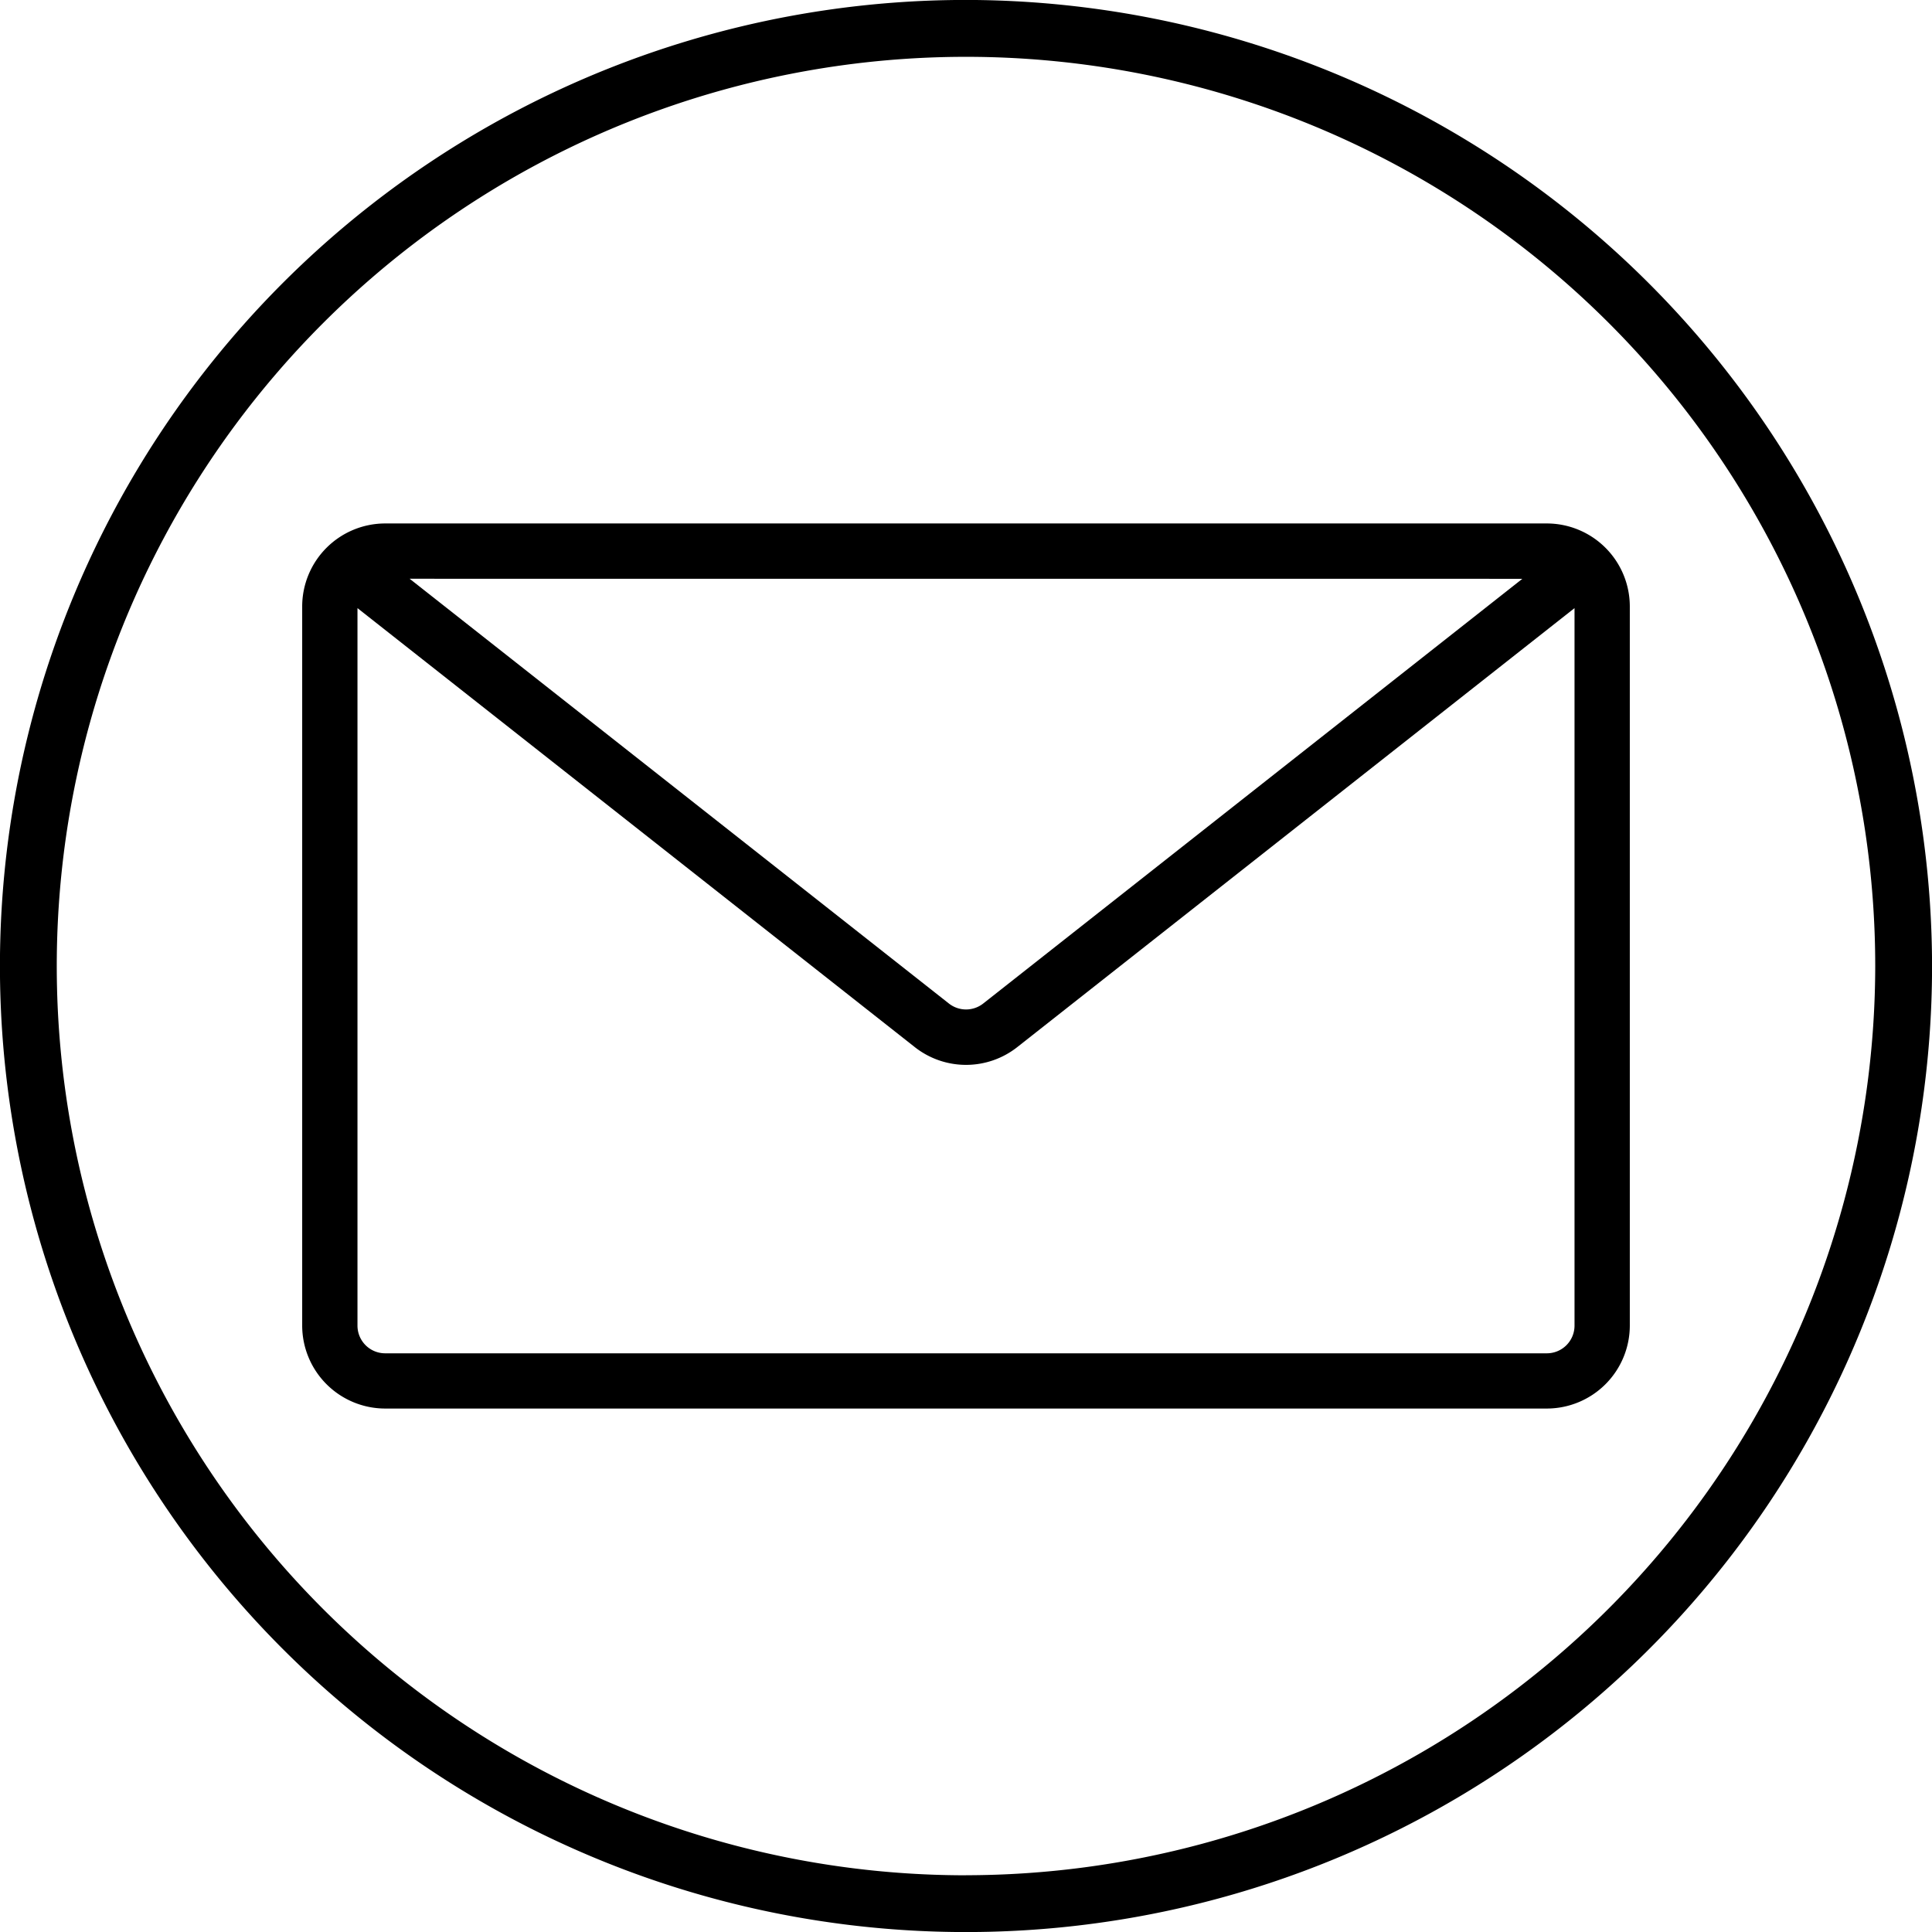
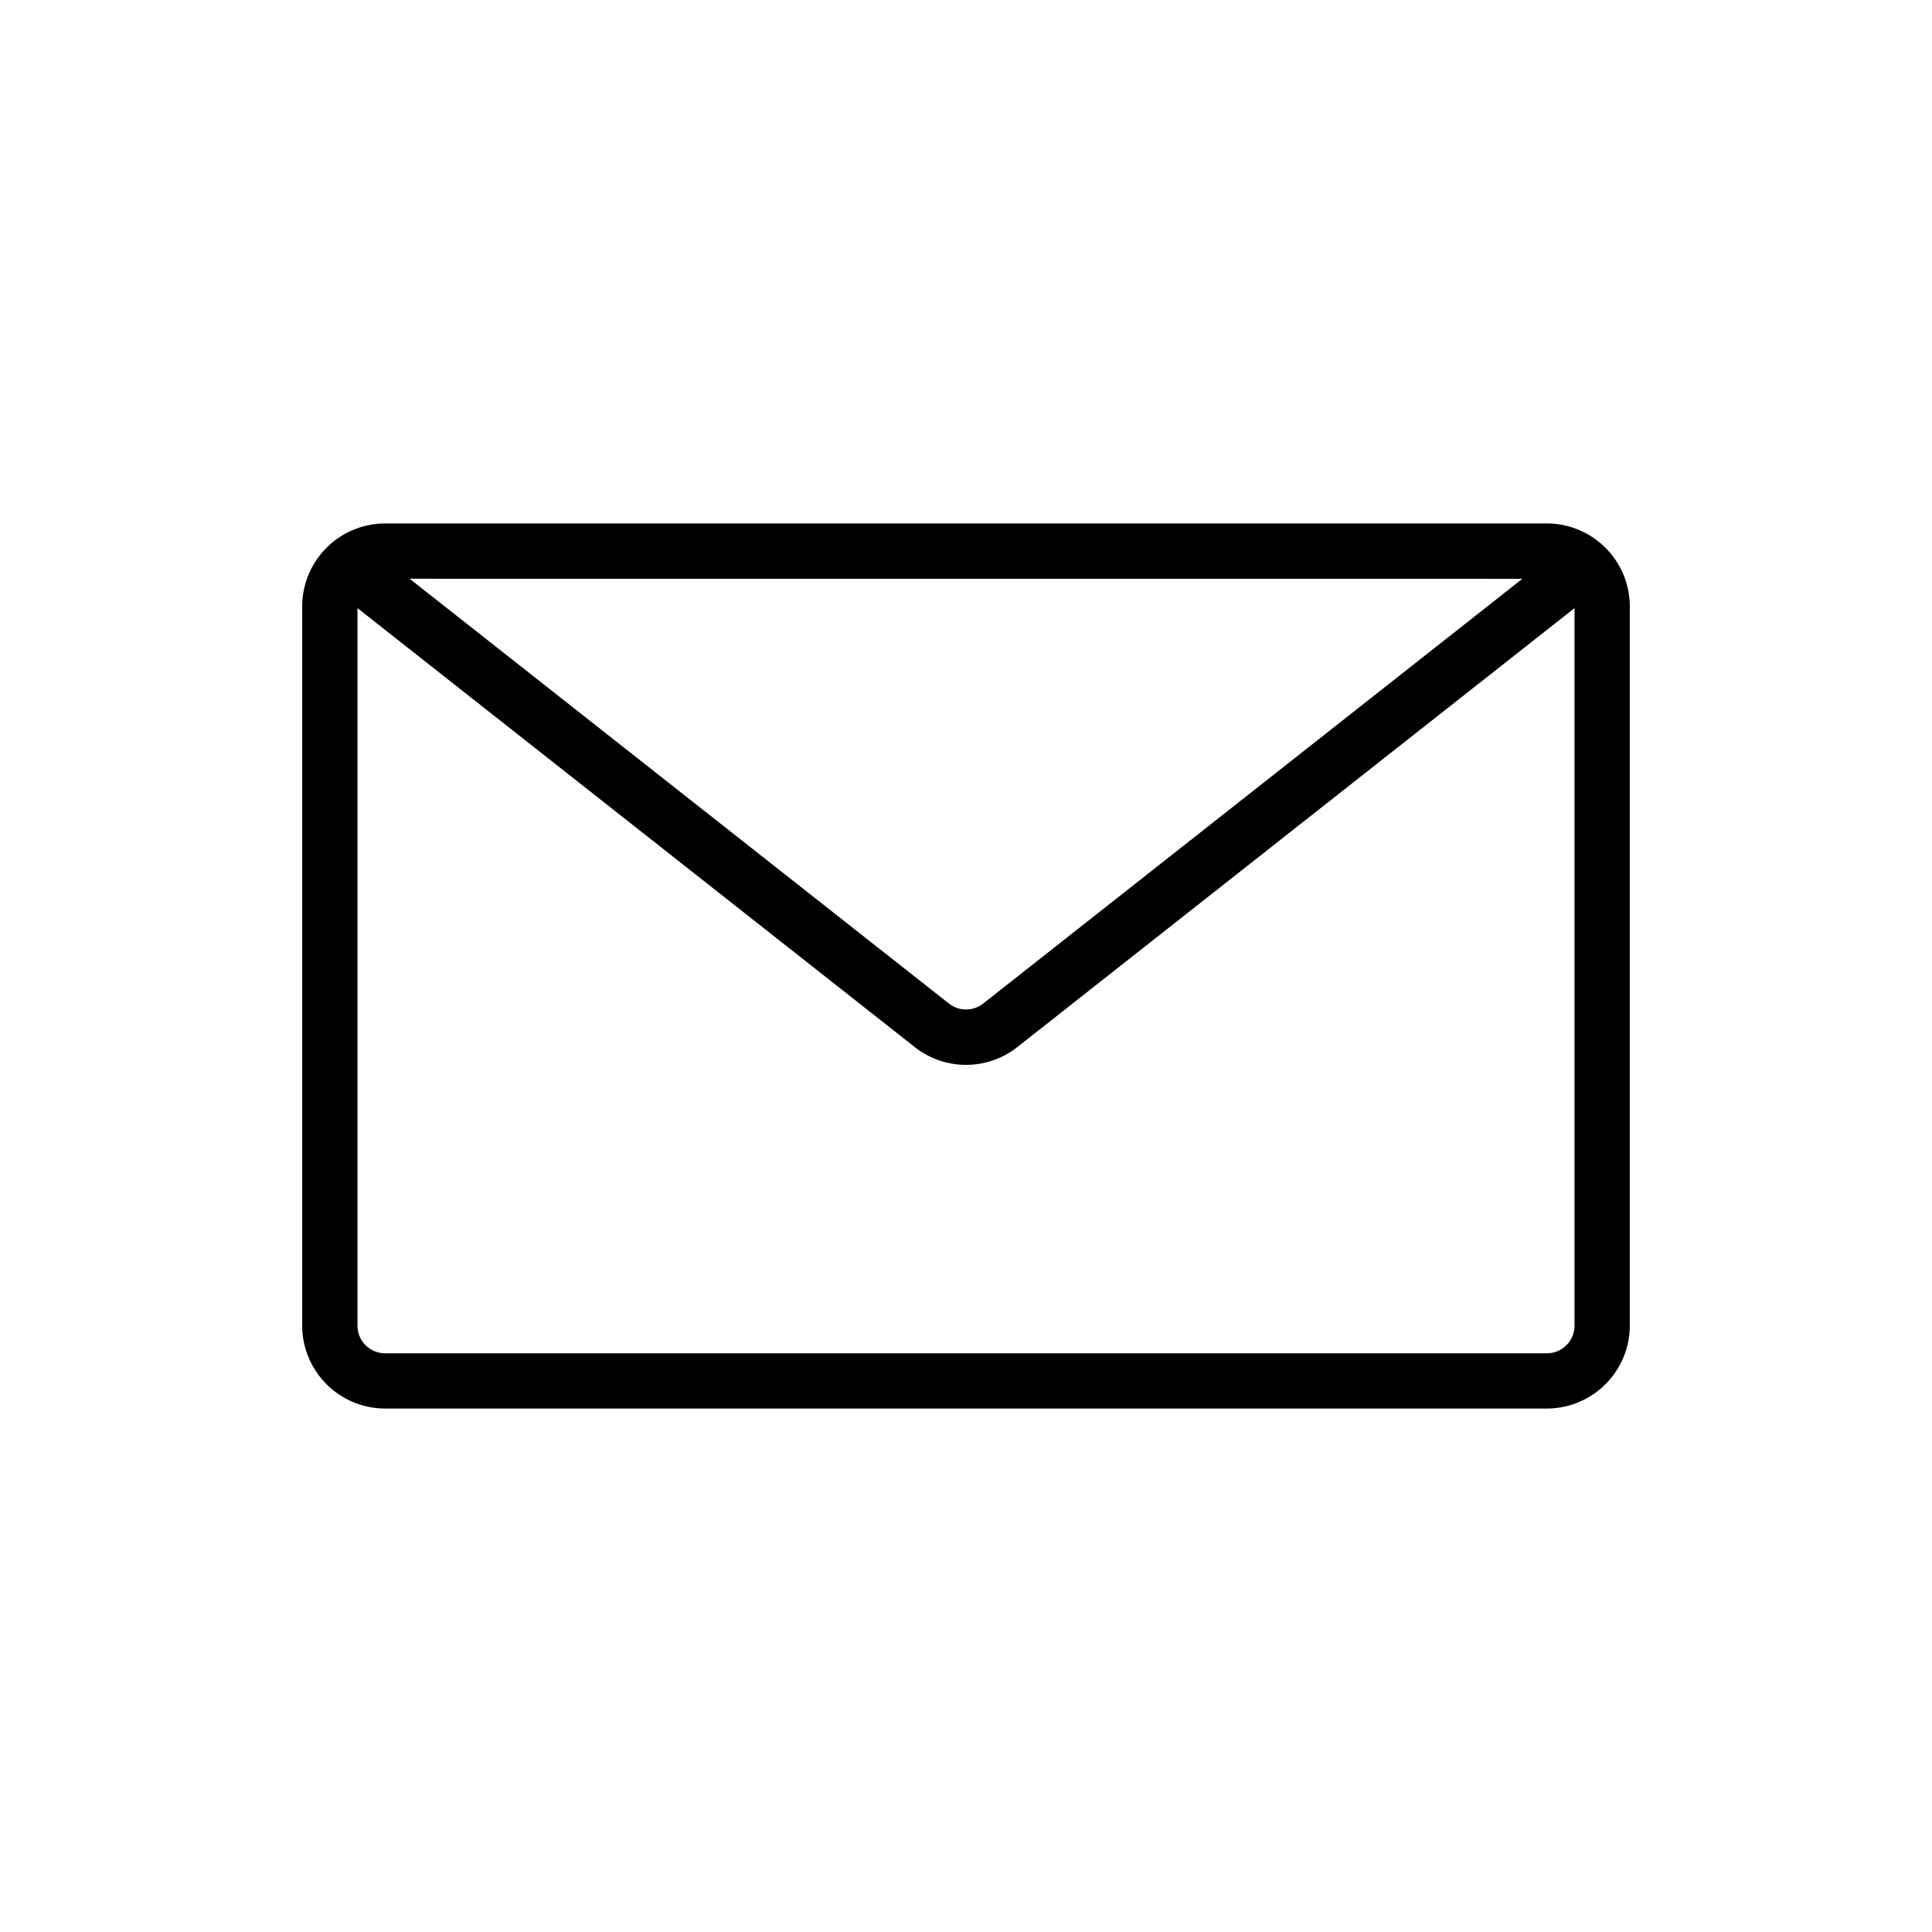
<svg xmlns="http://www.w3.org/2000/svg" height="34.0" preserveAspectRatio="xMidYMid meet" version="1.0" viewBox="7.0 7.0 34.0 34.0" width="34.0" zoomAndPan="magnify">
  <g id="change1_1">
-     <path d="M24,6.999A17.001,17.001,0,1,0,41.001,24,17.021,17.021,0,0,0,24,6.999Zm0,33.003A16.001,16.001,0,1,1,40.001,24,16.02,16.02,0,0,1,24,40.001Z" />
    <path d="M34.222,16.212H13.778a1.462,1.462,0,0,0-1.46,1.46V30.328a1.462,1.462,0,0,0,1.46,1.46H34.222a1.462,1.462,0,0,0,1.46-1.46V17.672A1.462,1.462,0,0,0,34.222,16.212Zm-.431.974-9.489,7.475a.488.488,0,0,1-.602 0L14.209,17.185Zm.918,13.143a.487.487,0,0,1-.487.487H13.778a.487.487,0,0,1-.487-.487V17.702l9.806,7.724a1.457,1.457,0,0,0,1.807-0l9.805-7.724Z" />
  </g>
</svg>